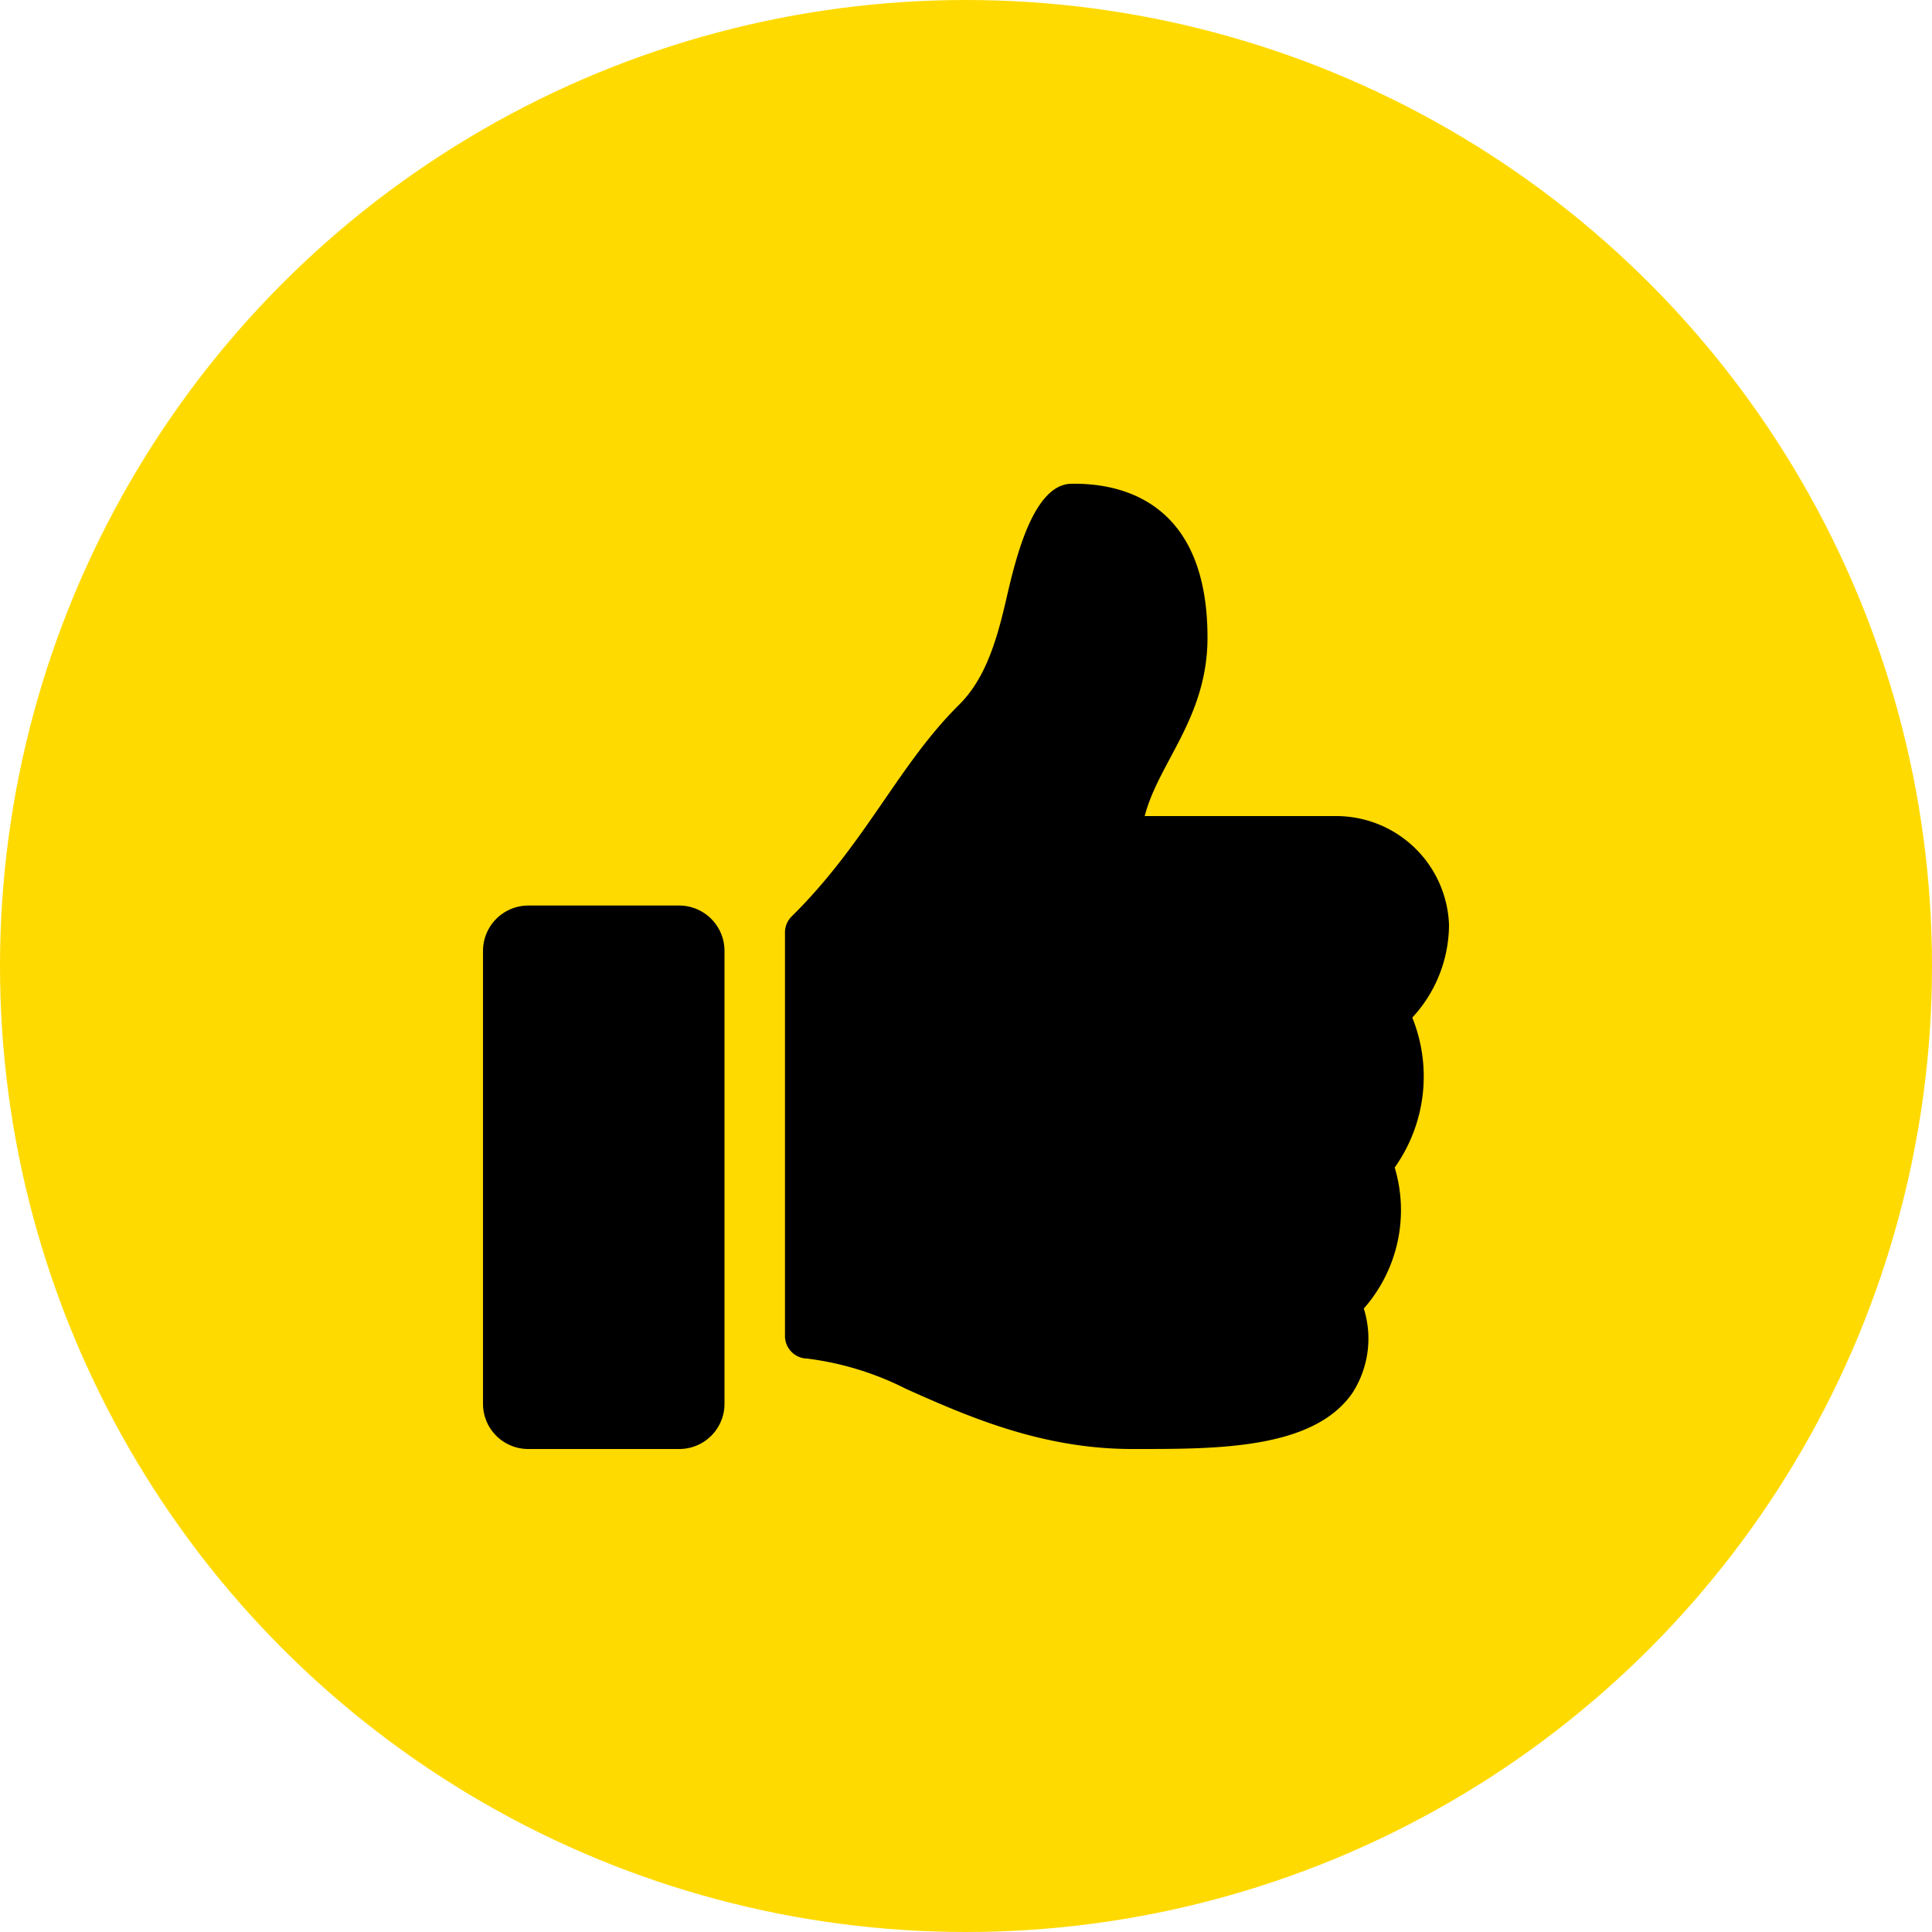
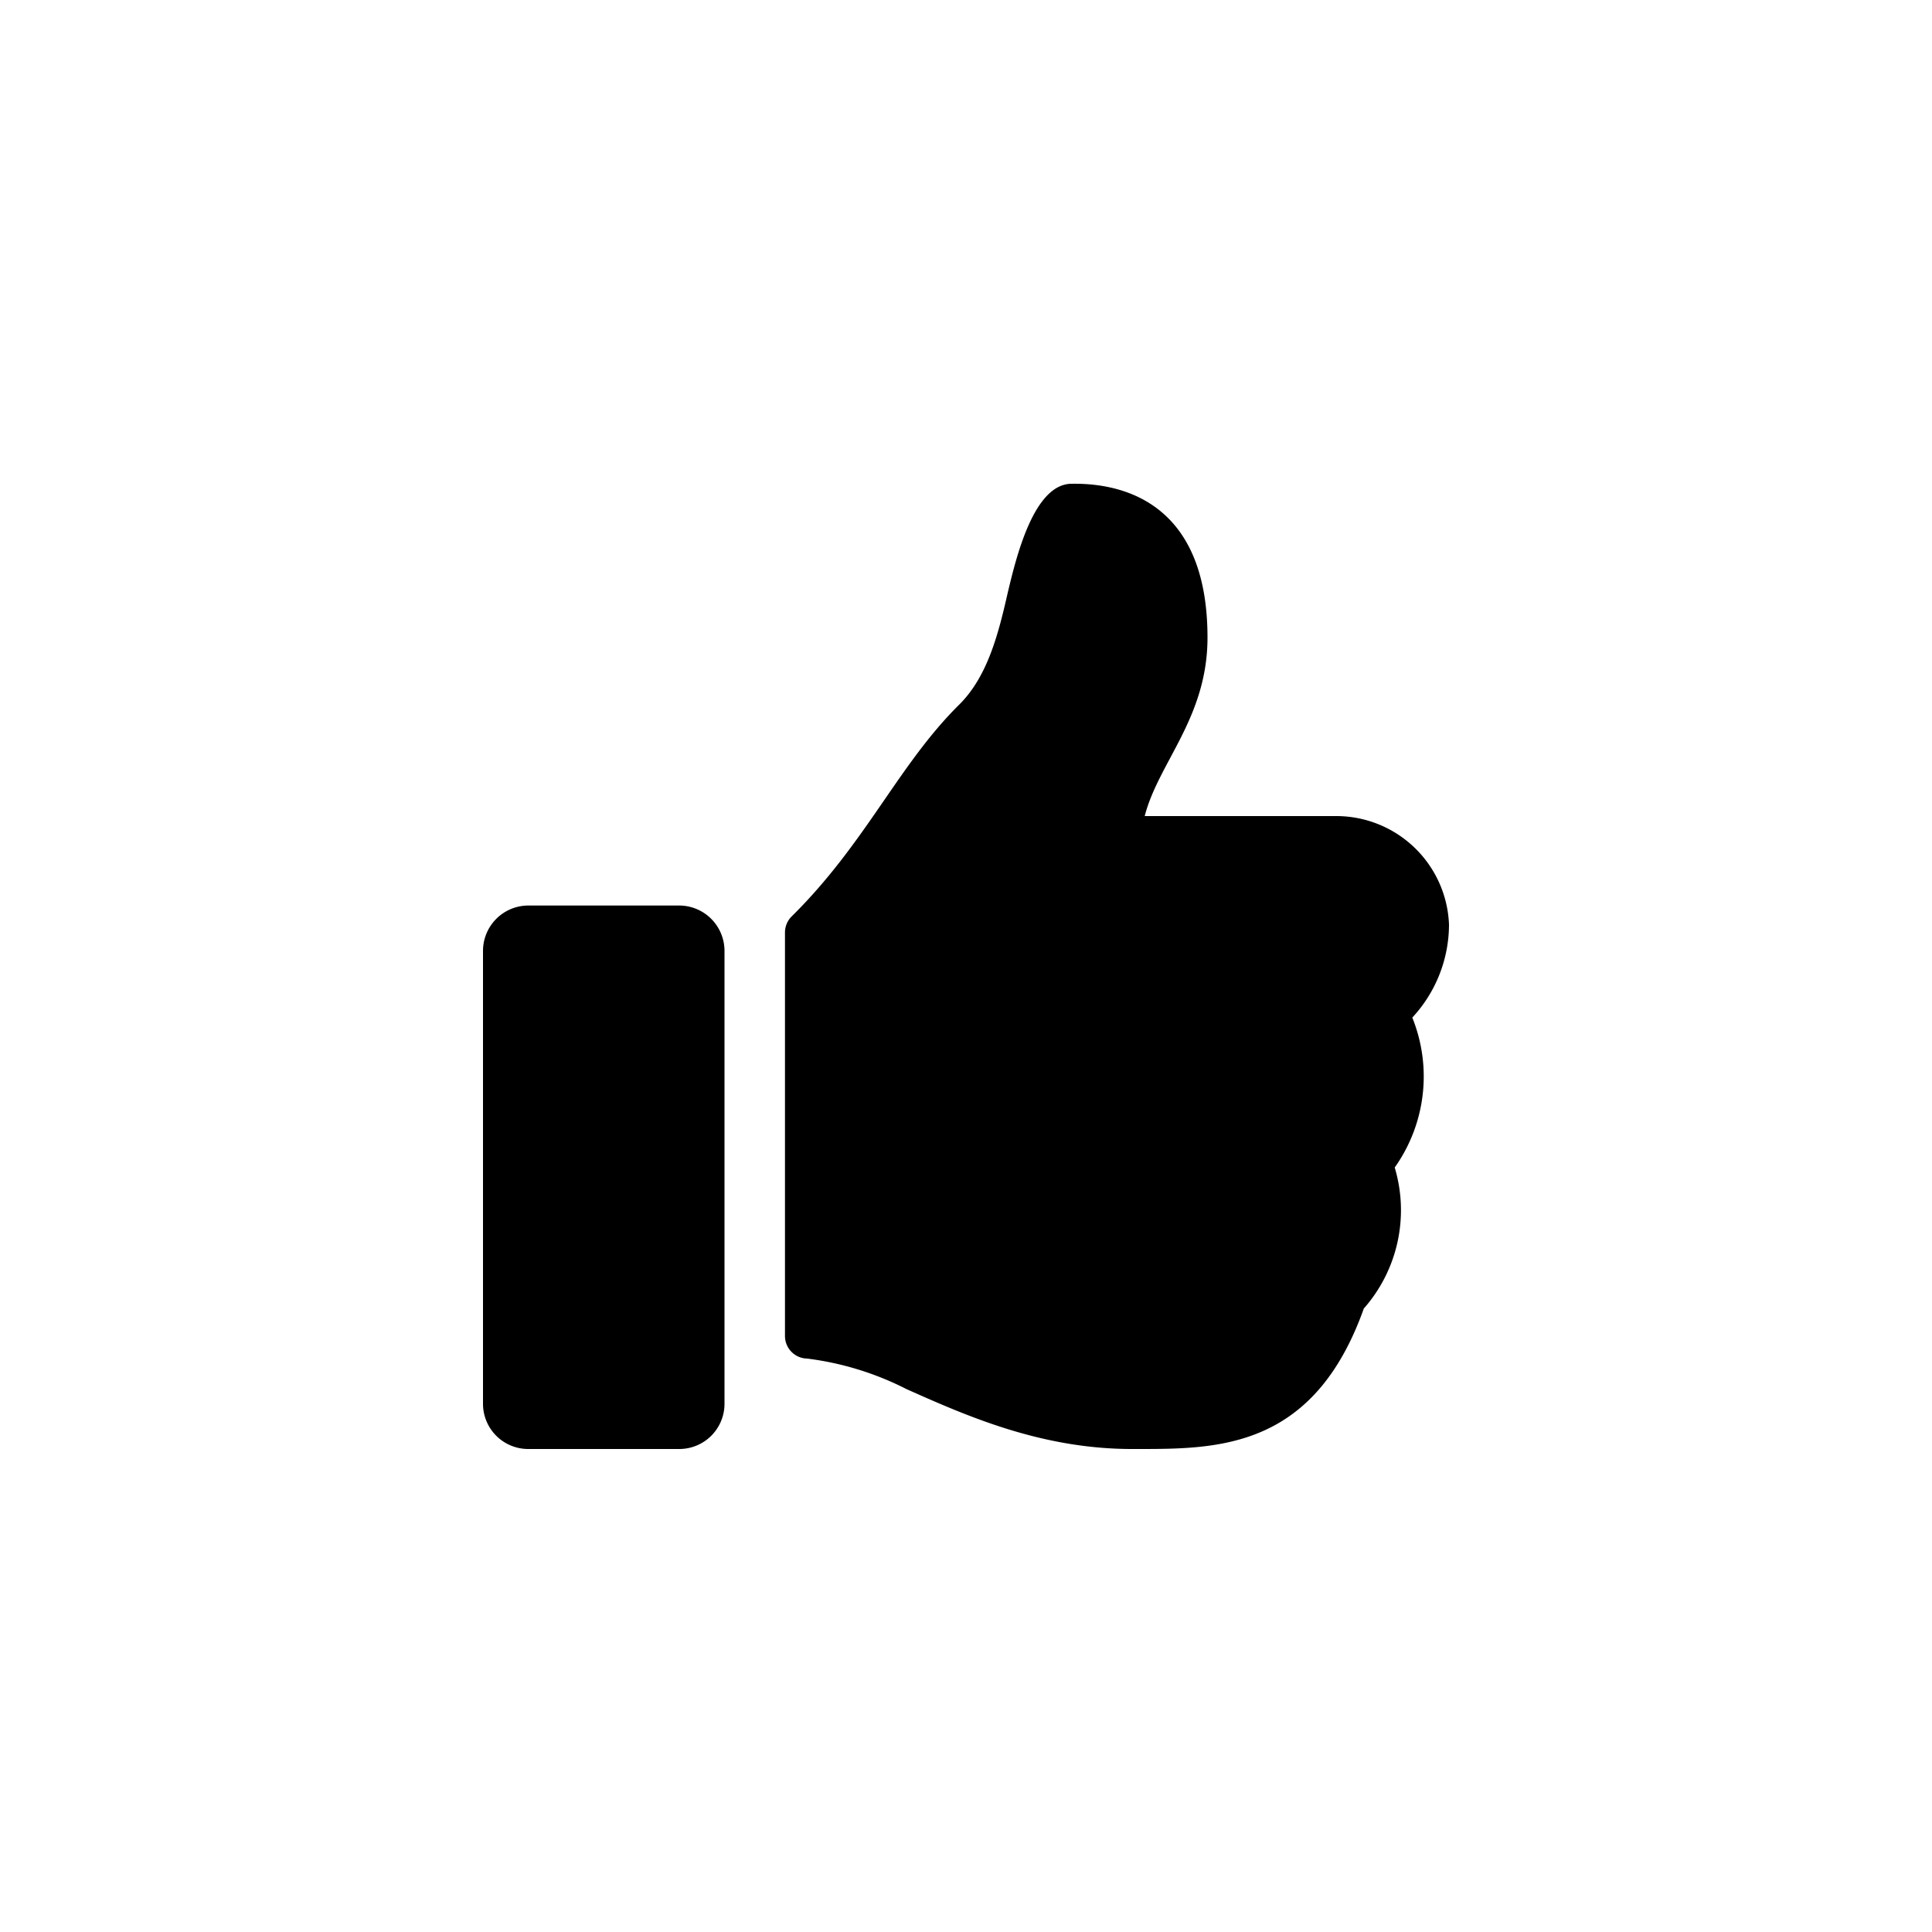
<svg xmlns="http://www.w3.org/2000/svg" id="Layer_1" data-name="Layer 1" viewBox="0 0 100 100">
  <defs>
    <style>.cls-1{fill:#ffda00;}</style>
  </defs>
-   <circle class="cls-1" cx="50" cy="50" r="50" />
-   <path d="M35.16,46.87H27.34A2.35,2.35,0,0,0,25,49.22V72.66A2.34,2.34,0,0,0,27.34,75h7.82a2.34,2.34,0,0,0,2.34-2.34V49.22A2.35,2.35,0,0,0,35.16,46.87ZM62.5,33c0,4.15-2.54,6.47-3.25,9.24h9.93A5.84,5.84,0,0,1,75,47.86a7.09,7.09,0,0,1-1.9,4.81h0a8.14,8.14,0,0,1-.91,7.76,7.7,7.7,0,0,1-1.6,7.3A5.19,5.19,0,0,1,70,72.1C68,75,63.05,75,58.87,75h-.28c-4.71,0-8.57-1.72-11.67-3.1a15.53,15.53,0,0,0-5.14-1.58,1.17,1.17,0,0,1-1.15-1.17V48.27a1.17,1.17,0,0,1,.34-.83c3.87-3.82,5.53-7.87,8.71-11,1.44-1.45,2-3.64,2.48-5.76.43-1.8,1.34-5.64,3.31-5.64C57.81,25,62.5,25.78,62.5,33Z" />
+   <path d="M35.16,46.87H27.34A2.35,2.35,0,0,0,25,49.22V72.66A2.34,2.34,0,0,0,27.34,75h7.82a2.34,2.34,0,0,0,2.34-2.34V49.22A2.35,2.35,0,0,0,35.16,46.87ZM62.5,33c0,4.15-2.54,6.47-3.25,9.24h9.93A5.84,5.84,0,0,1,75,47.86a7.09,7.09,0,0,1-1.9,4.81h0a8.14,8.14,0,0,1-.91,7.76,7.7,7.7,0,0,1-1.6,7.3C68,75,63.05,75,58.87,75h-.28c-4.71,0-8.57-1.72-11.67-3.1a15.53,15.53,0,0,0-5.14-1.58,1.17,1.17,0,0,1-1.15-1.17V48.27a1.17,1.17,0,0,1,.34-.83c3.87-3.82,5.53-7.87,8.71-11,1.44-1.45,2-3.64,2.48-5.76.43-1.8,1.34-5.64,3.31-5.64C57.81,25,62.5,25.78,62.5,33Z" />
</svg>